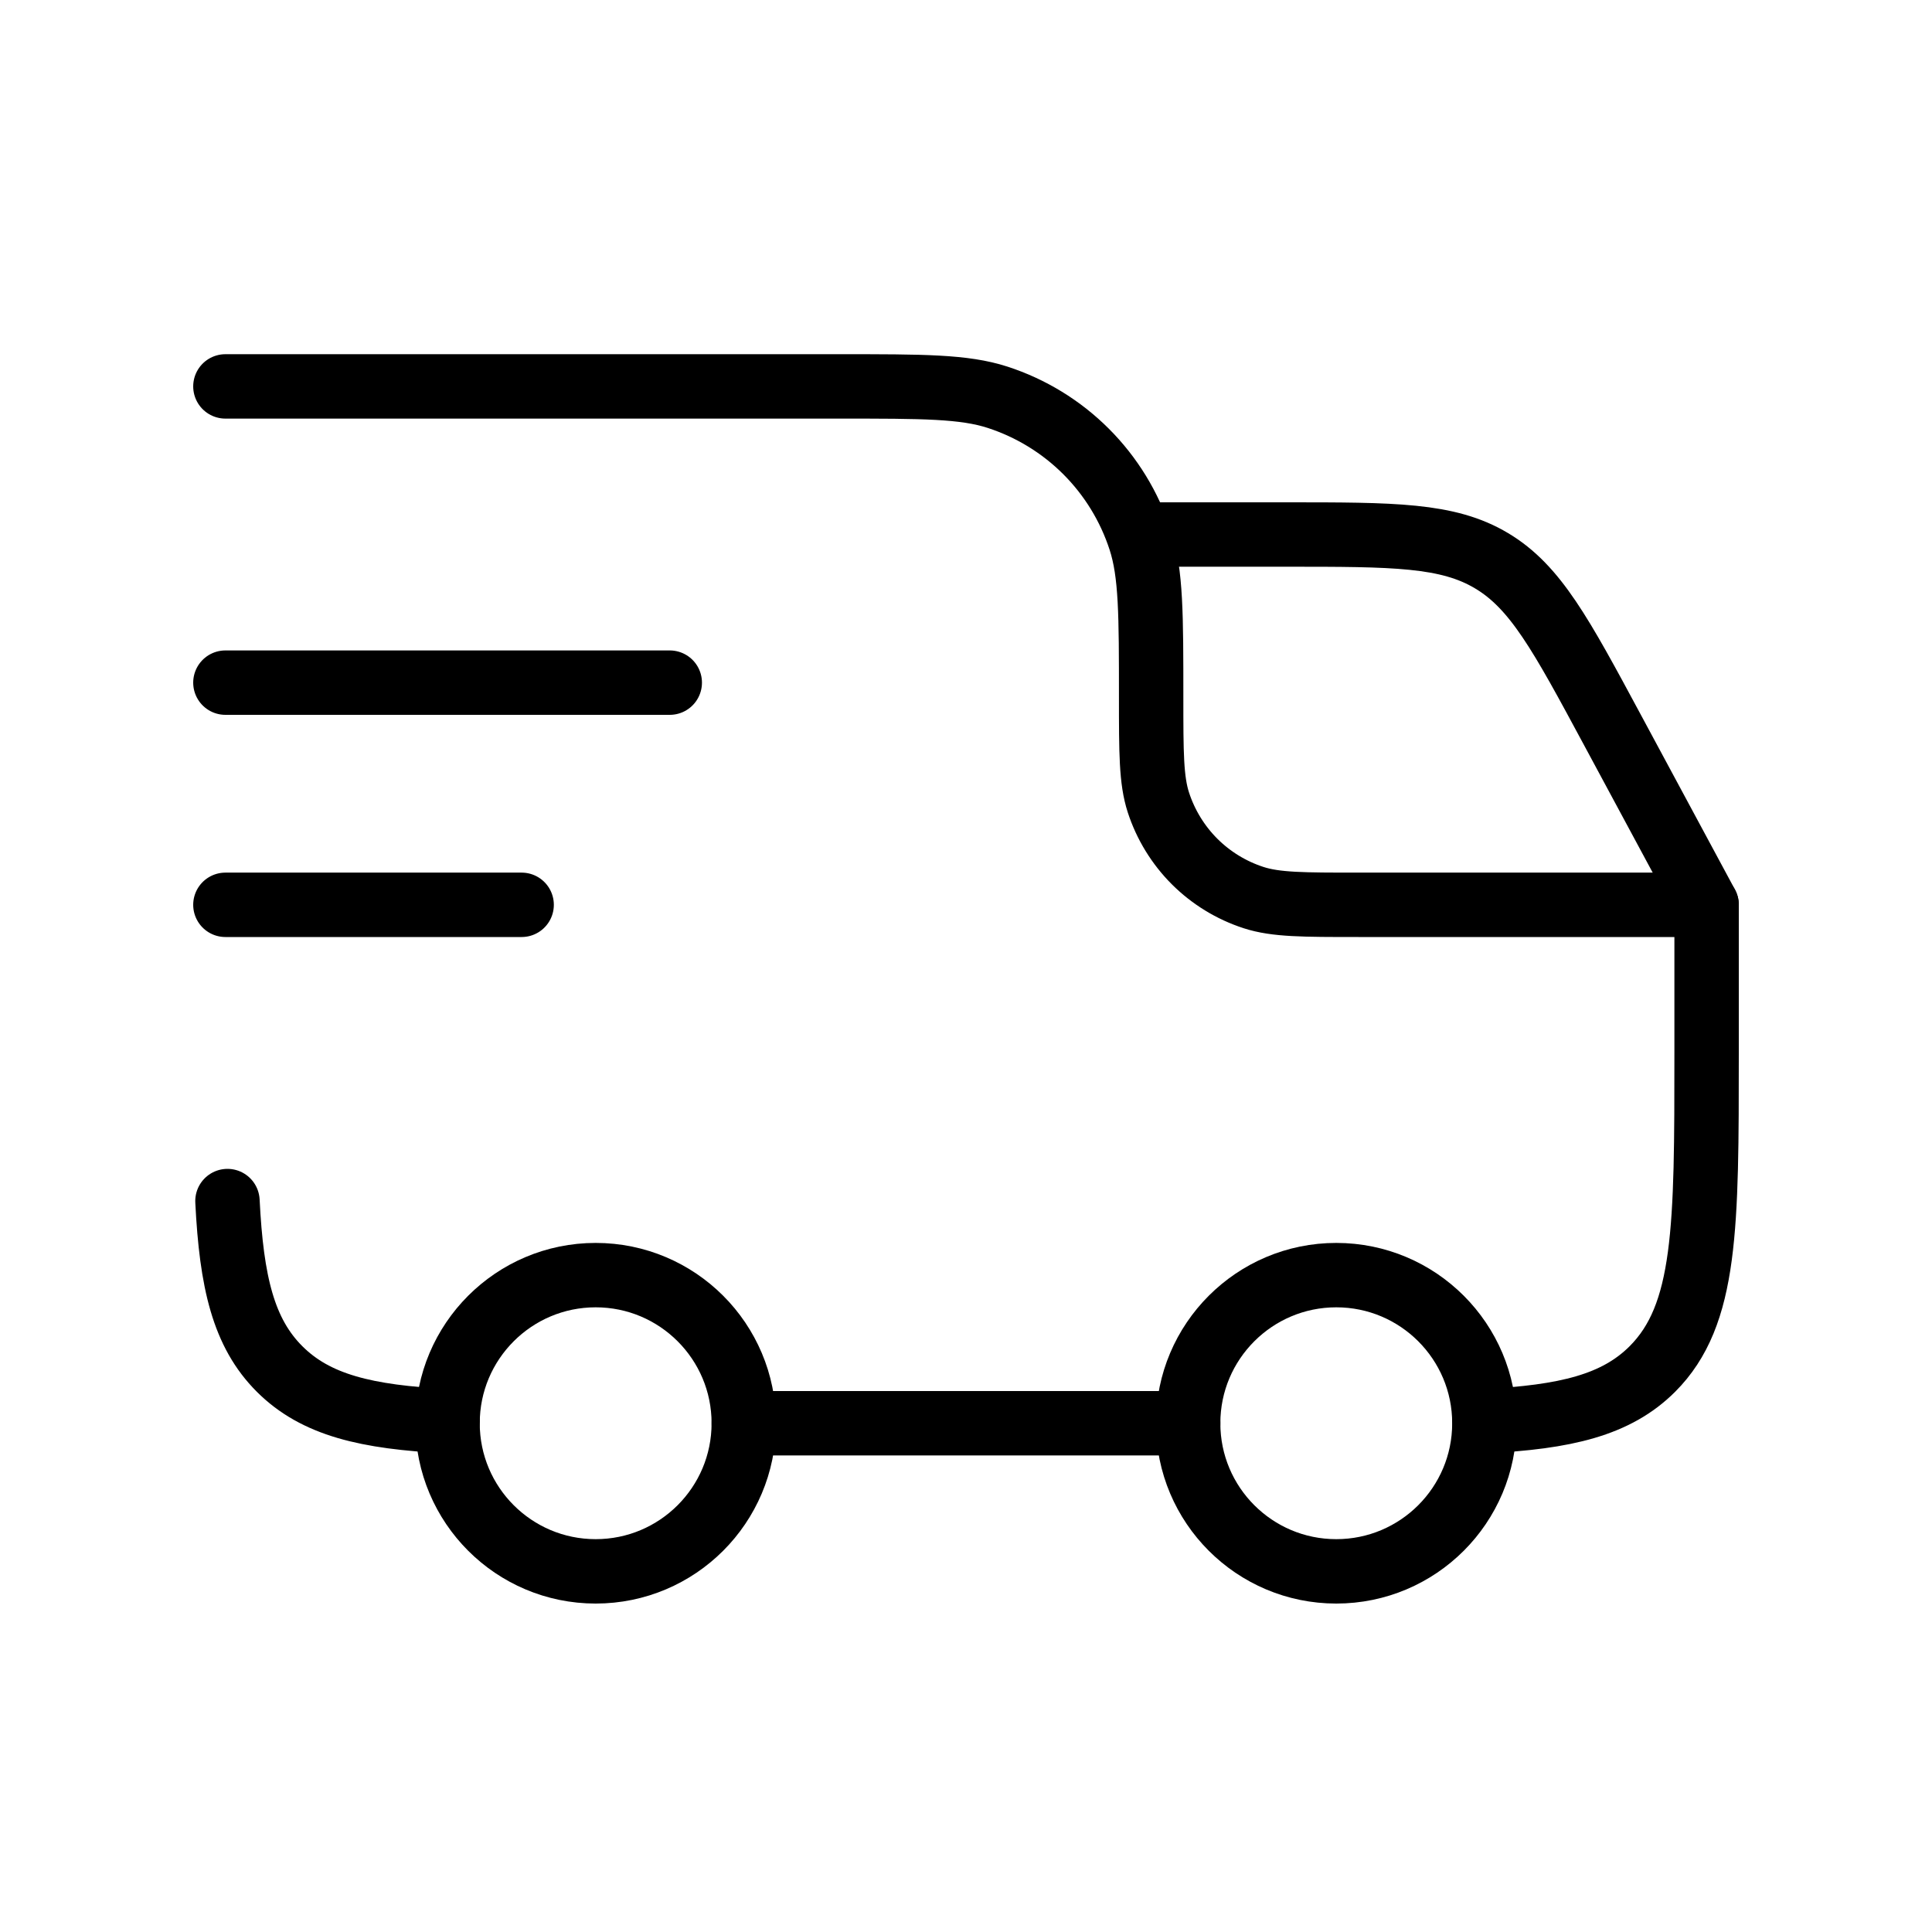
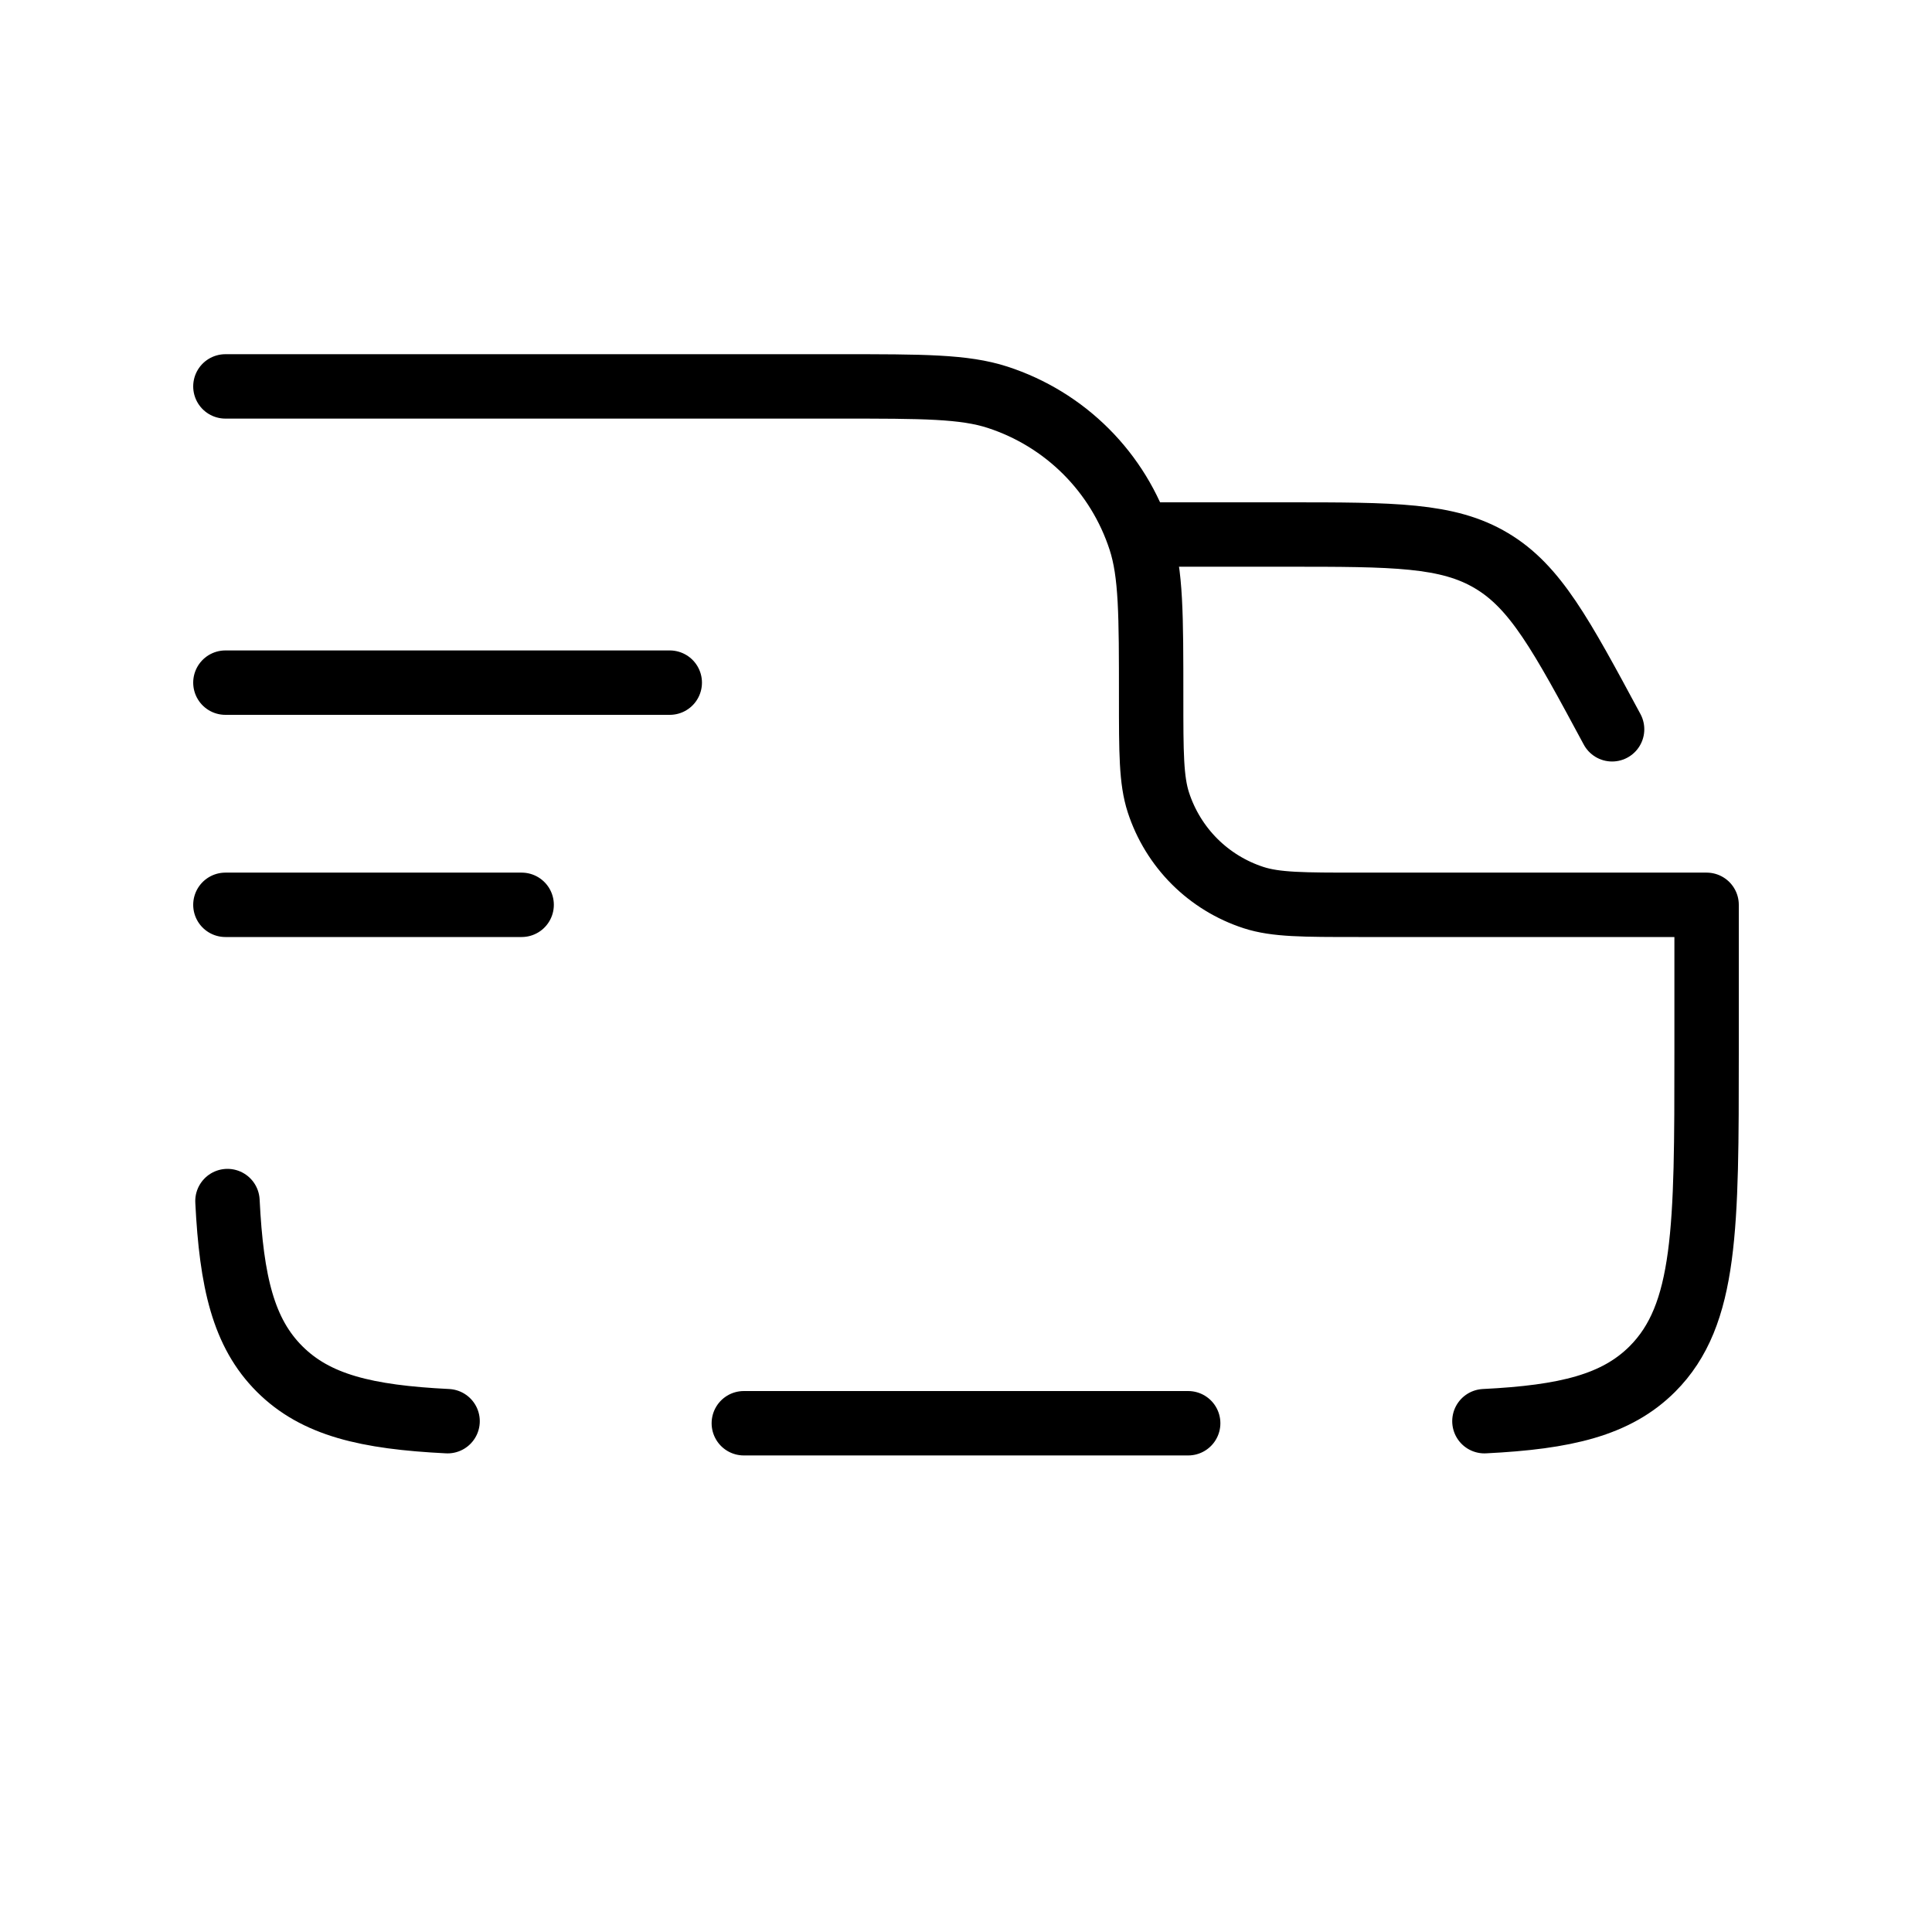
<svg xmlns="http://www.w3.org/2000/svg" width="60" height="60" viewBox="0 0 60 60" fill="none">
-   <path d="M41.499 48.8C44.04 48.8 46.099 46.741 46.099 44.2C46.099 41.66 44.04 39.6 41.499 39.6C38.959 39.6 36.899 41.66 36.899 44.2C36.899 46.741 38.959 48.8 41.499 48.8Z" stroke="black" stroke-width="2" stroke-linecap="round" stroke-linejoin="round" />
-   <path d="M18.499 48.8C21.04 48.8 23.099 46.741 23.099 44.2C23.099 41.66 21.04 39.6 18.499 39.6C15.959 39.6 13.899 41.66 13.899 44.2C13.899 46.741 15.959 48.8 18.499 48.8Z" stroke="black" stroke-width="2" stroke-linecap="round" stroke-linejoin="round" />
  <path d="M13.9 44.136C11.377 44.011 9.806 43.636 8.684 42.516C7.561 41.396 7.189 39.823 7.064 37.3M23.1 44.2H36.9M46.1 44.136C48.623 44.011 50.194 43.636 51.316 42.516C53 40.831 53 38.121 53 32.7V28.1H42.19C40.477 28.1 39.621 28.1 38.929 27.875C38.238 27.65 37.611 27.266 37.097 26.753C36.584 26.239 36.2 25.612 35.975 24.921C35.75 24.229 35.75 23.373 35.75 21.66C35.75 19.091 35.75 17.808 35.412 16.768C35.075 15.732 34.499 14.791 33.729 14.021C32.959 13.251 32.018 12.675 30.982 12.338C29.942 12 28.659 12 26.09 12H7M7 21.2H20.8M7 28.1H16.2" stroke="black" stroke-width="2" stroke-linecap="round" stroke-linejoin="round" />
-   <path d="M35.75 16.6H39.938C43.287 16.6 44.959 16.6 46.321 17.414C47.685 18.226 48.478 19.701 50.065 22.649L53 28.1" stroke="black" stroke-width="2" stroke-linecap="round" stroke-linejoin="round" />
+   <path d="M35.75 16.6H39.938C43.287 16.6 44.959 16.6 46.321 17.414C47.685 18.226 48.478 19.701 50.065 22.649" stroke="black" stroke-width="2" stroke-linecap="round" stroke-linejoin="round" />
</svg>